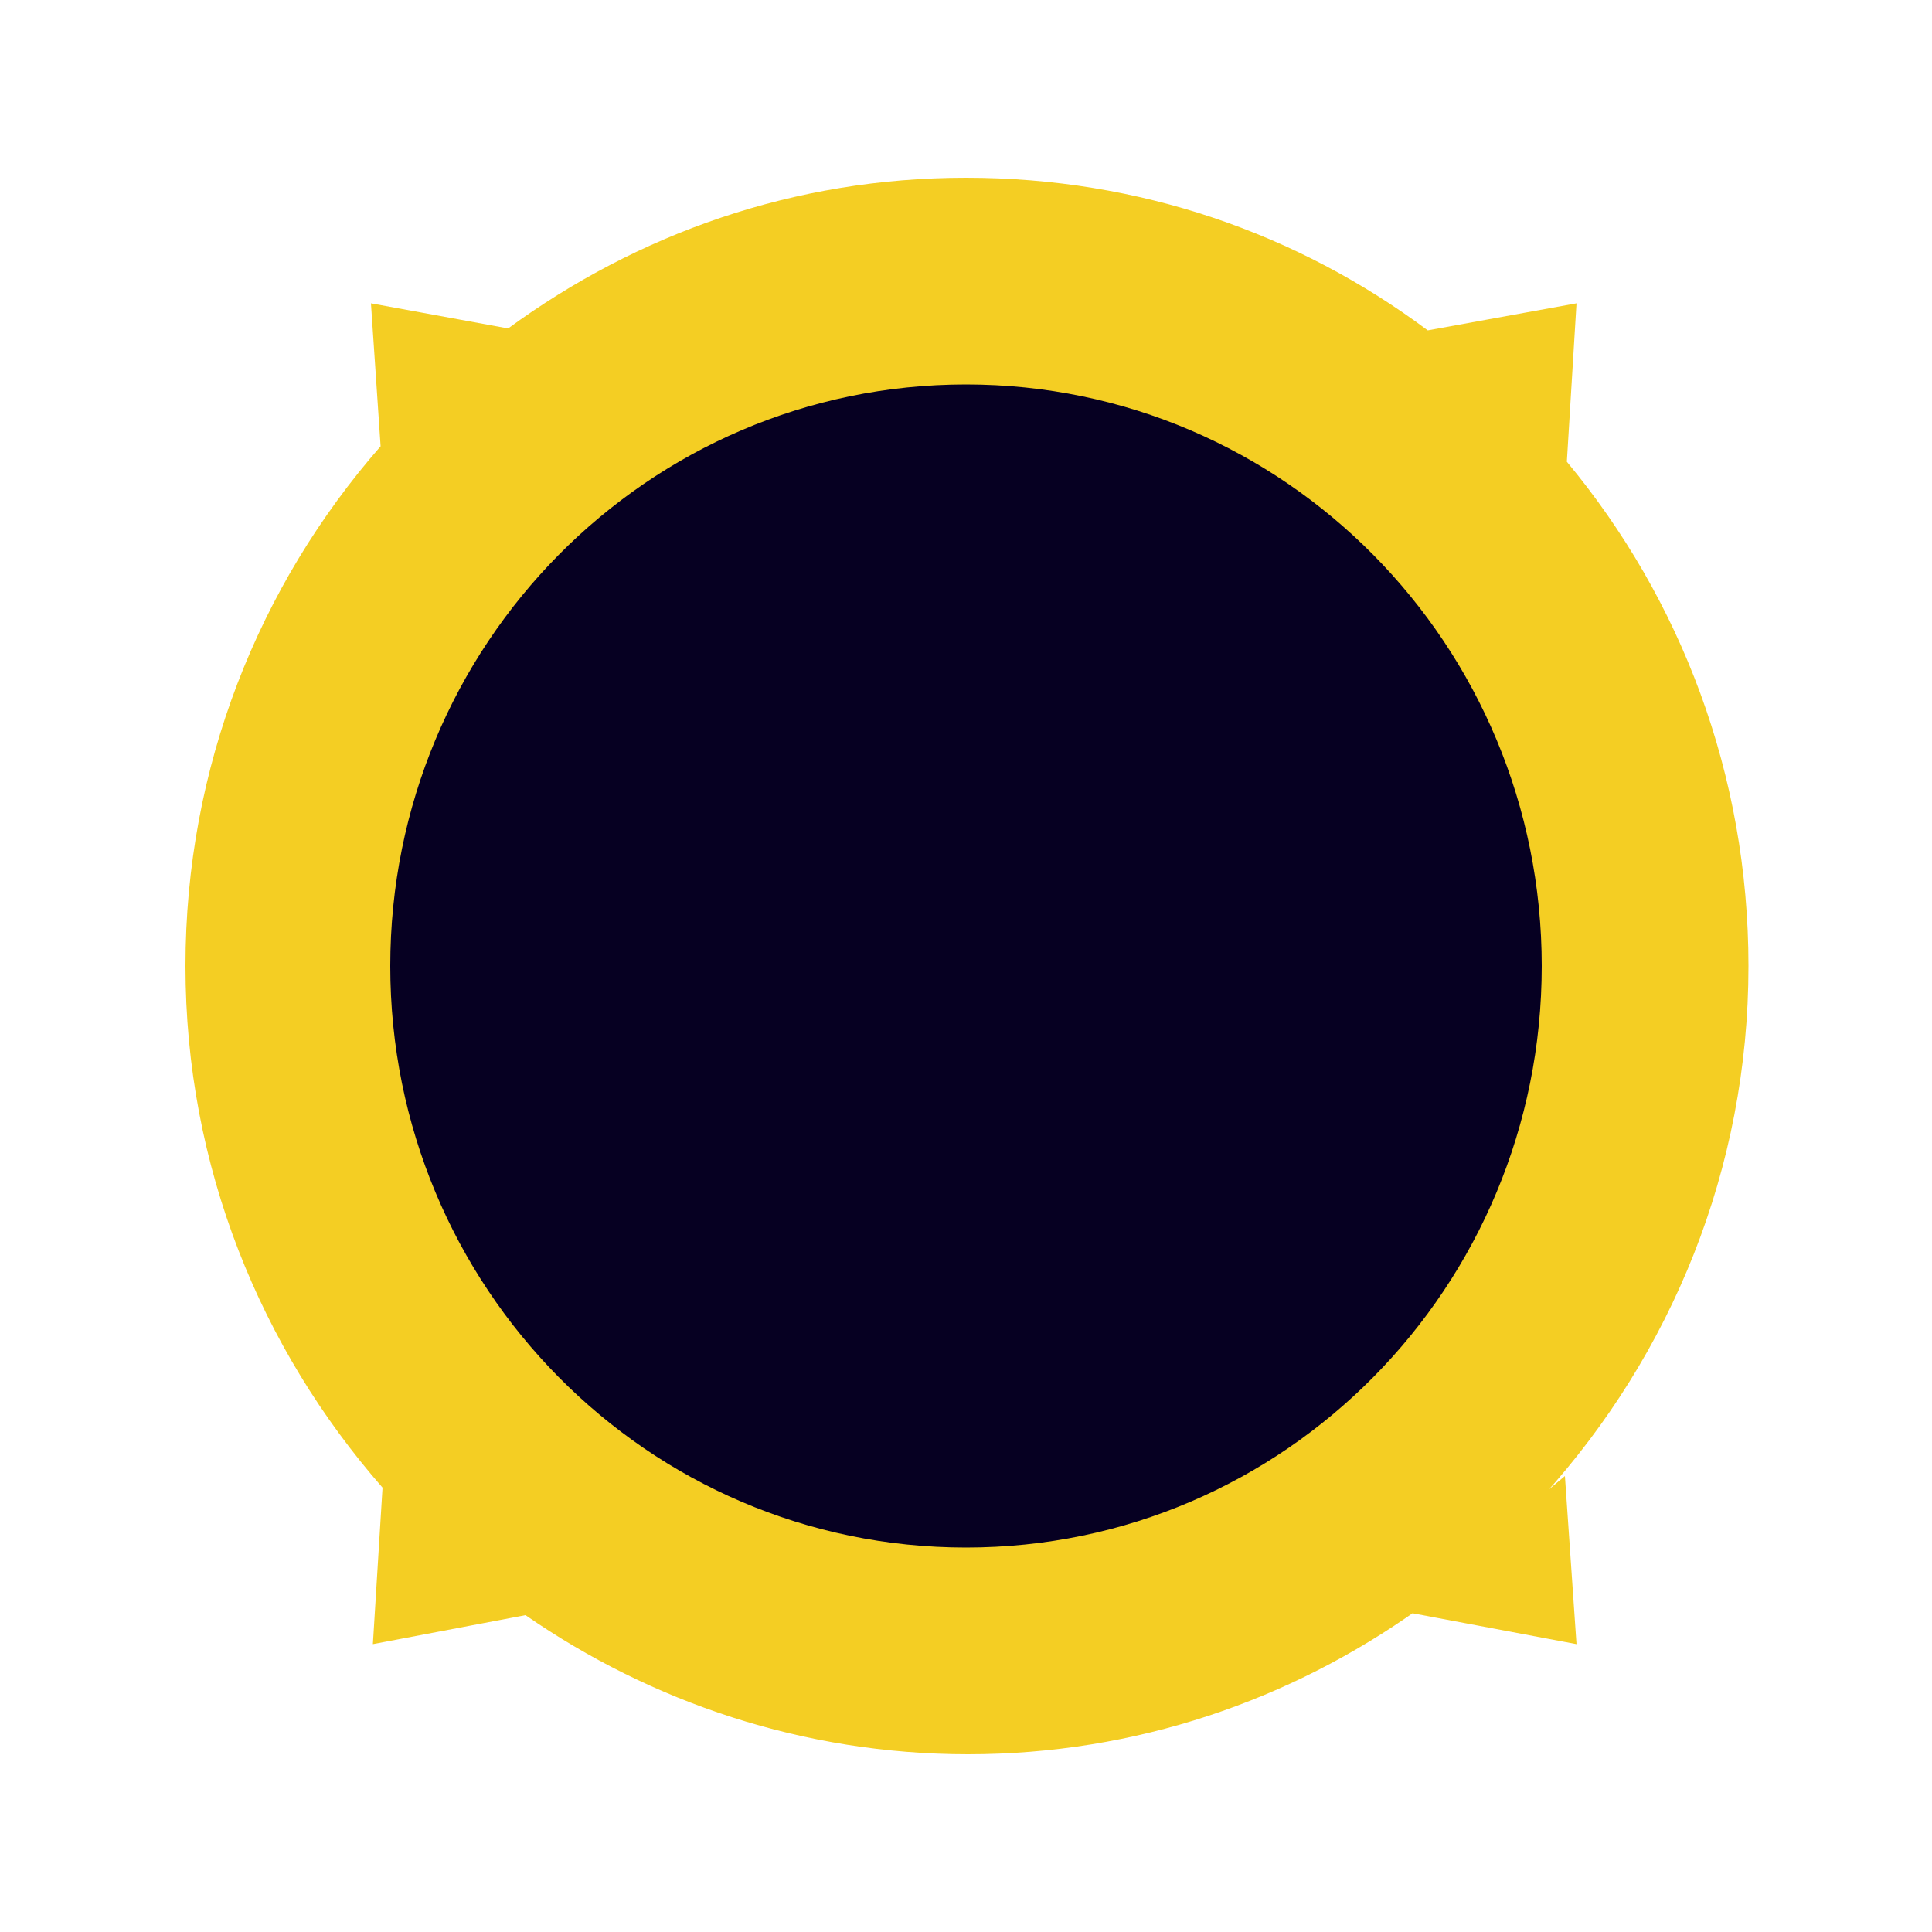
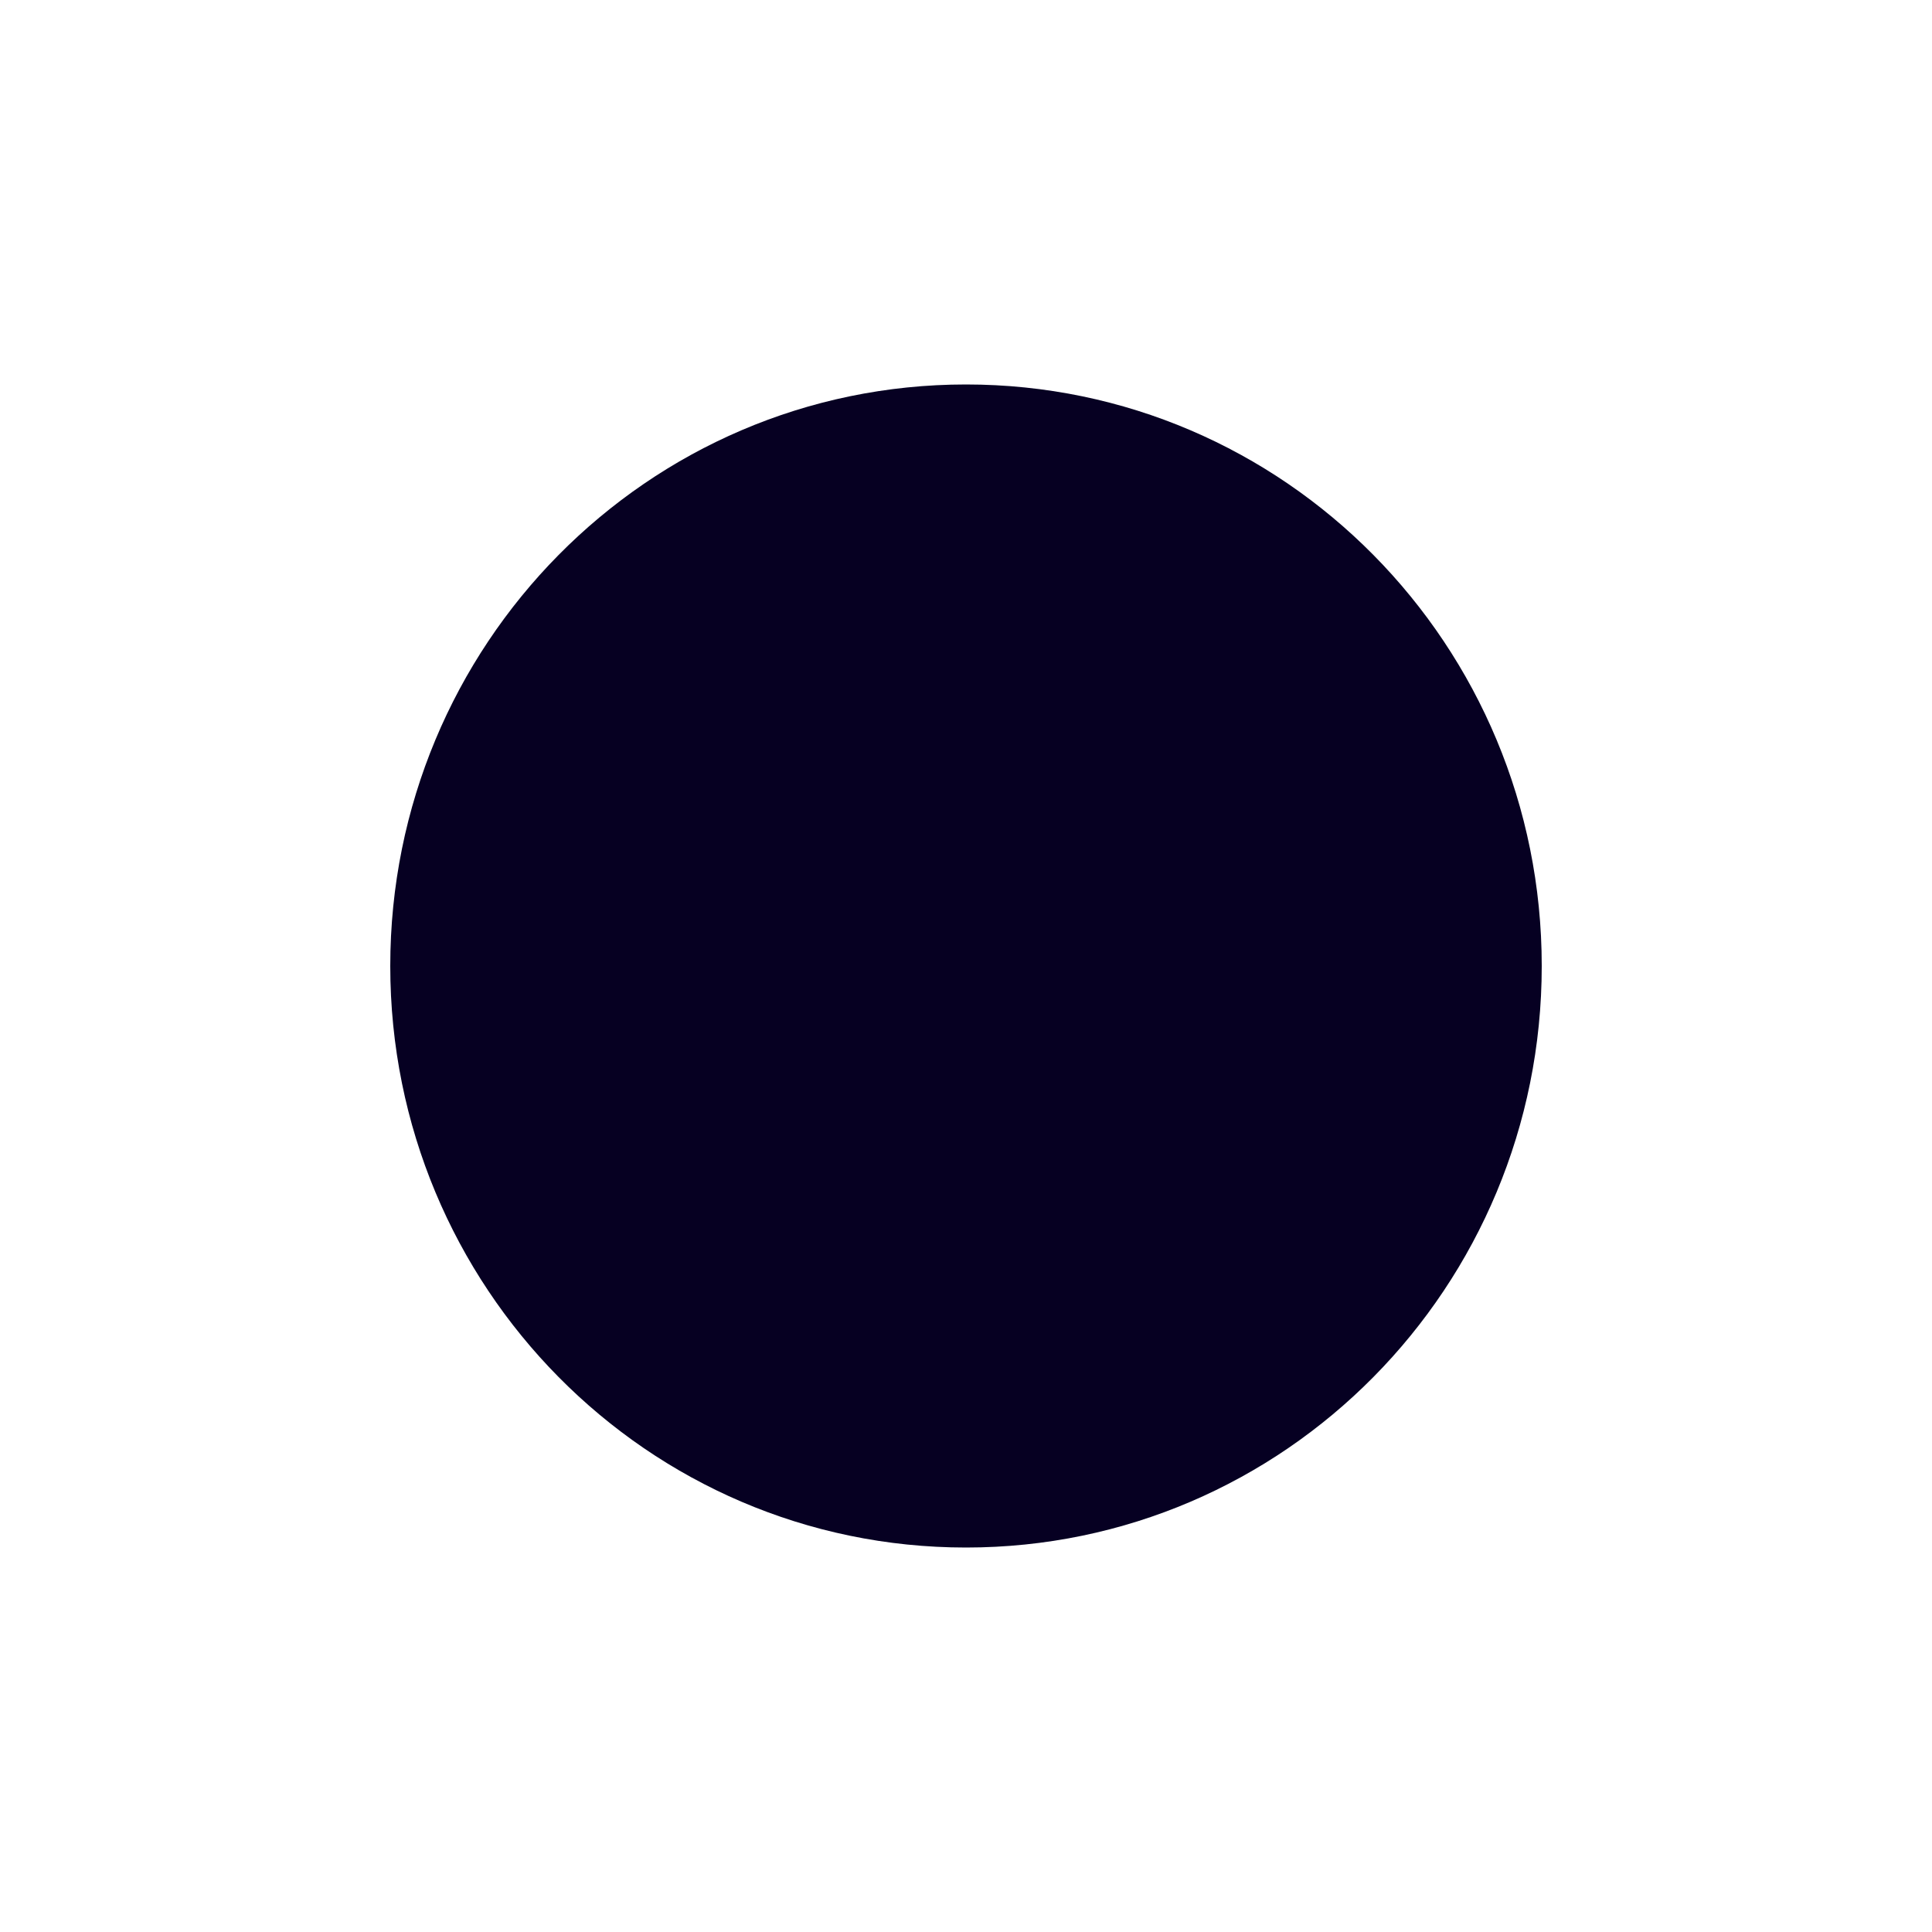
<svg xmlns="http://www.w3.org/2000/svg" id="_レイヤー_1" data-name="レイヤー_1" version="1.1" viewBox="0 0 100 100">
  <defs>
    <style>
      .st0 {
        fill: #060022;
      }

      .st1 {
        fill: #f4ce23;
      }
    </style>
  </defs>
-   <path class="st1" d="M79.9,77.4c6.6-7.3,10.6-16.9,10.6-27.4,0-9.9-3.5-19-9.4-26.1l.5-8.2-7.7,1.4c-6.7-5-14.9-7.9-23.9-7.9-8.9,0-17,2.9-23.7,7.8l-7.1-1.3.5,7.4c-6.3,7.2-10.1,16.6-10.1,26.9,0,10.4,3.9,19.8,10.2,27l-.5,8.1,7.9-1.5c6.5,4.5,14.4,7.2,22.9,7.2,8.7,0,16.7-2.8,23.3-7.5l-.3.2,8.5,1.6-.6-8.7-1.2,1Z" />
-   <path class="st0" d="M79.8,50c0,16.6-13.3,30.1-29.8,30.1-16.5,0-29.8-13.5-29.8-30.1,0-16.6,13.3-30.1,29.8-30.1,16.5,0,29.8,13.5,29.8,30.1Z" />
+   <path class="st0" d="M79.8,50c0,16.6-13.3,30.1-29.8,30.1-16.5,0-29.8-13.5-29.8-30.1,0-16.6,13.3-30.1,29.8-30.1,16.5,0,29.8,13.5,29.8,30.1" />
</svg>